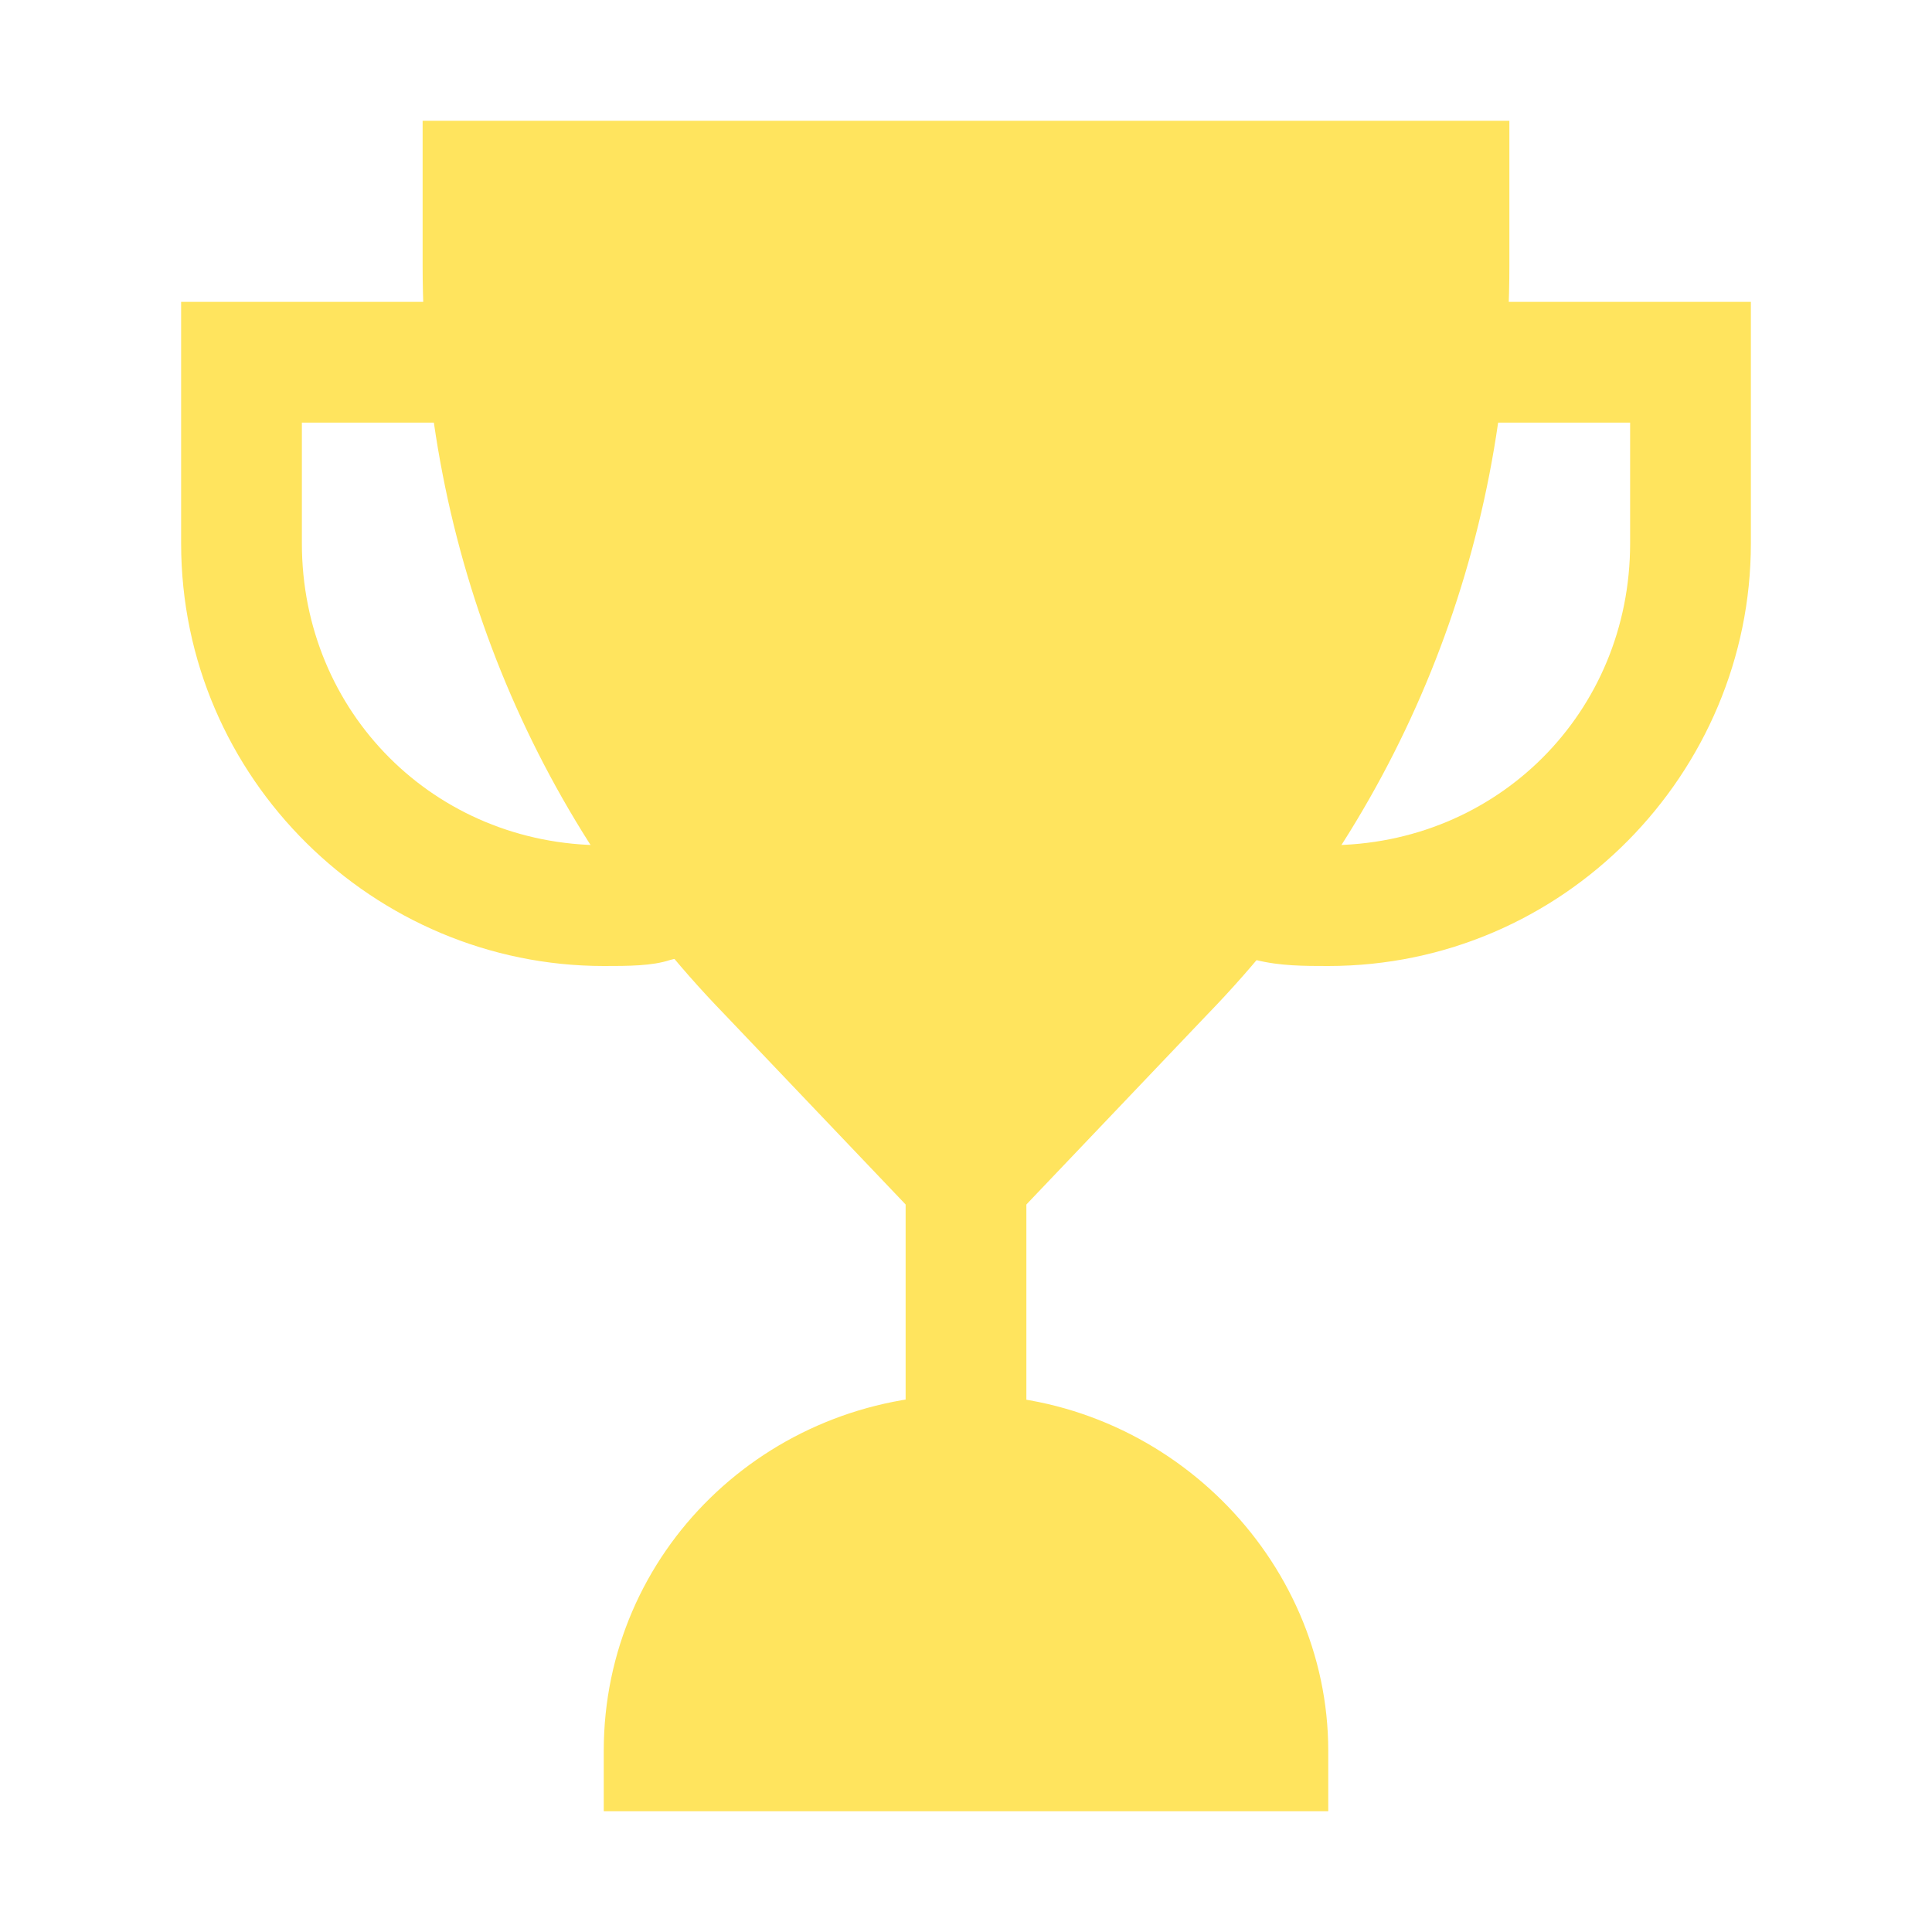
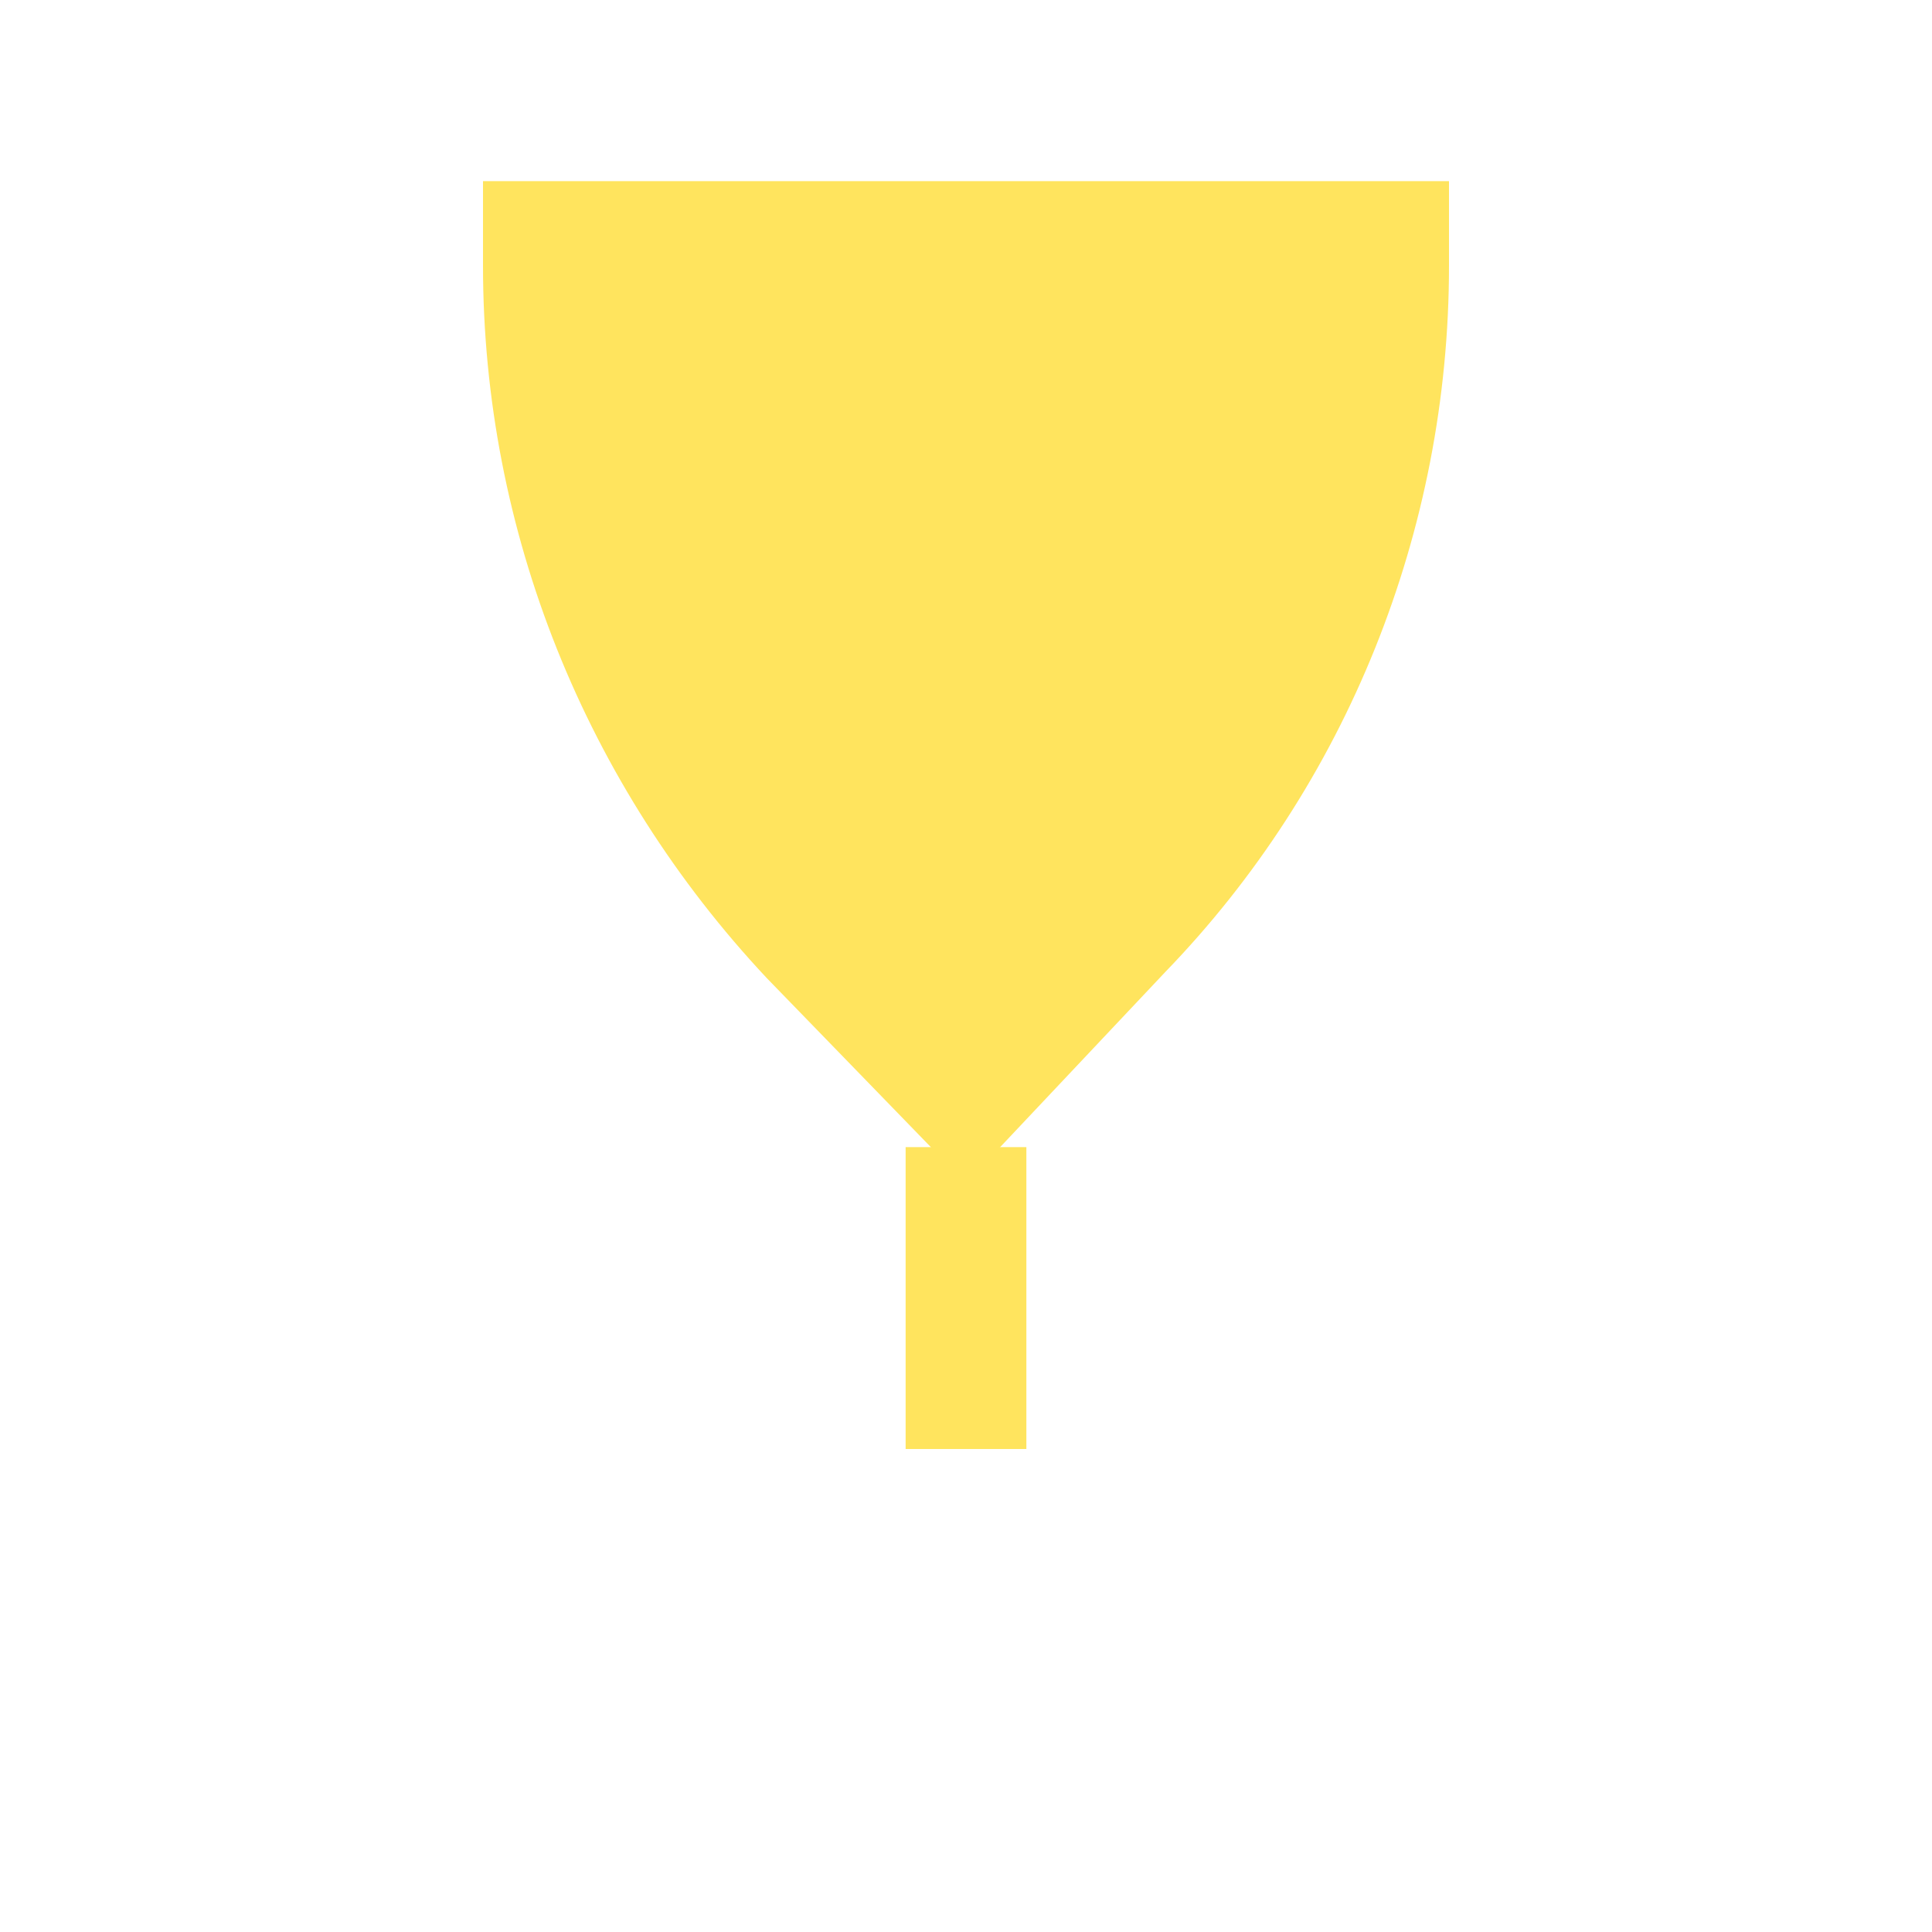
<svg xmlns="http://www.w3.org/2000/svg" version="1.1" id="Iconset_32x32" x="0px" y="0px" viewBox="0 0 32 32" style="enable-background:new 0 0 32 32;" xml:space="preserve">
  <style type="text/css">
	.st0{fill:#FFE45E;}
</style>
  <g>
-     <path class="st0" d="M21,29c0-2.7-2.2-4.9-5-4.9s-5,2.2-5,4.9H21L21,29z" />
-     <path class="st0" d="M22,30H10v-1c0-3.3,2.7-5.9,6-5.9s6,2.7,6,5.9L22,30L22,30z M12.2,28h7.7c-0.5-1.7-2-2.9-3.8-2.9   S12.6,26.3,12.2,28L12.2,28z" />
-   </g>
-   <path class="st0" d="M10,16c-3.8,0-7-3.1-7-7L3,5h5v2H5L5,9c0,2.8,2.2,5,5,5c0.3,0,0.6,0,0.8-0.1c0.3-0.1,0.6-0.1,0.8-0.2l0.7,1.9  c-0.4,0.1-0.8,0.2-1.2,0.3C10.8,16,10.4,16,10,16L10,16z" />
-   <path class="st0" d="M22,16c-0.4,0-0.8,0-1.2-0.1l0.3-2C21.4,14,21.7,14,22,14c2.8,0,5-2.2,5-5V7h-3V5h5v4C29,12.8,25.9,16,22,16  L22,16z" />
+     </g>
  <g>
    <path class="st0" d="M8,3h16v1.4c0,4.4-1.7,8.6-4.7,11.7L16,19.6l-3.3-3.4C9.7,13,8,8.8,8,4.4L8,3L8,3z" />
-     <path class="st0" d="M16,21l-4-4.2C8.8,13.5,7,9.1,7,4.4V2h18v2.4c0,4.7-1.8,9.1-5,12.4L16,21L16,21z M9,4v0.4   c0,4.2,1.6,8.1,4.4,11l2.6,2.7l2.6-2.7c2.8-2.9,4.4-6.9,4.4-11V4H9L9,4z" />
  </g>
  <rect x="15" y="19" class="st0" width="2" height="5" />
</svg>